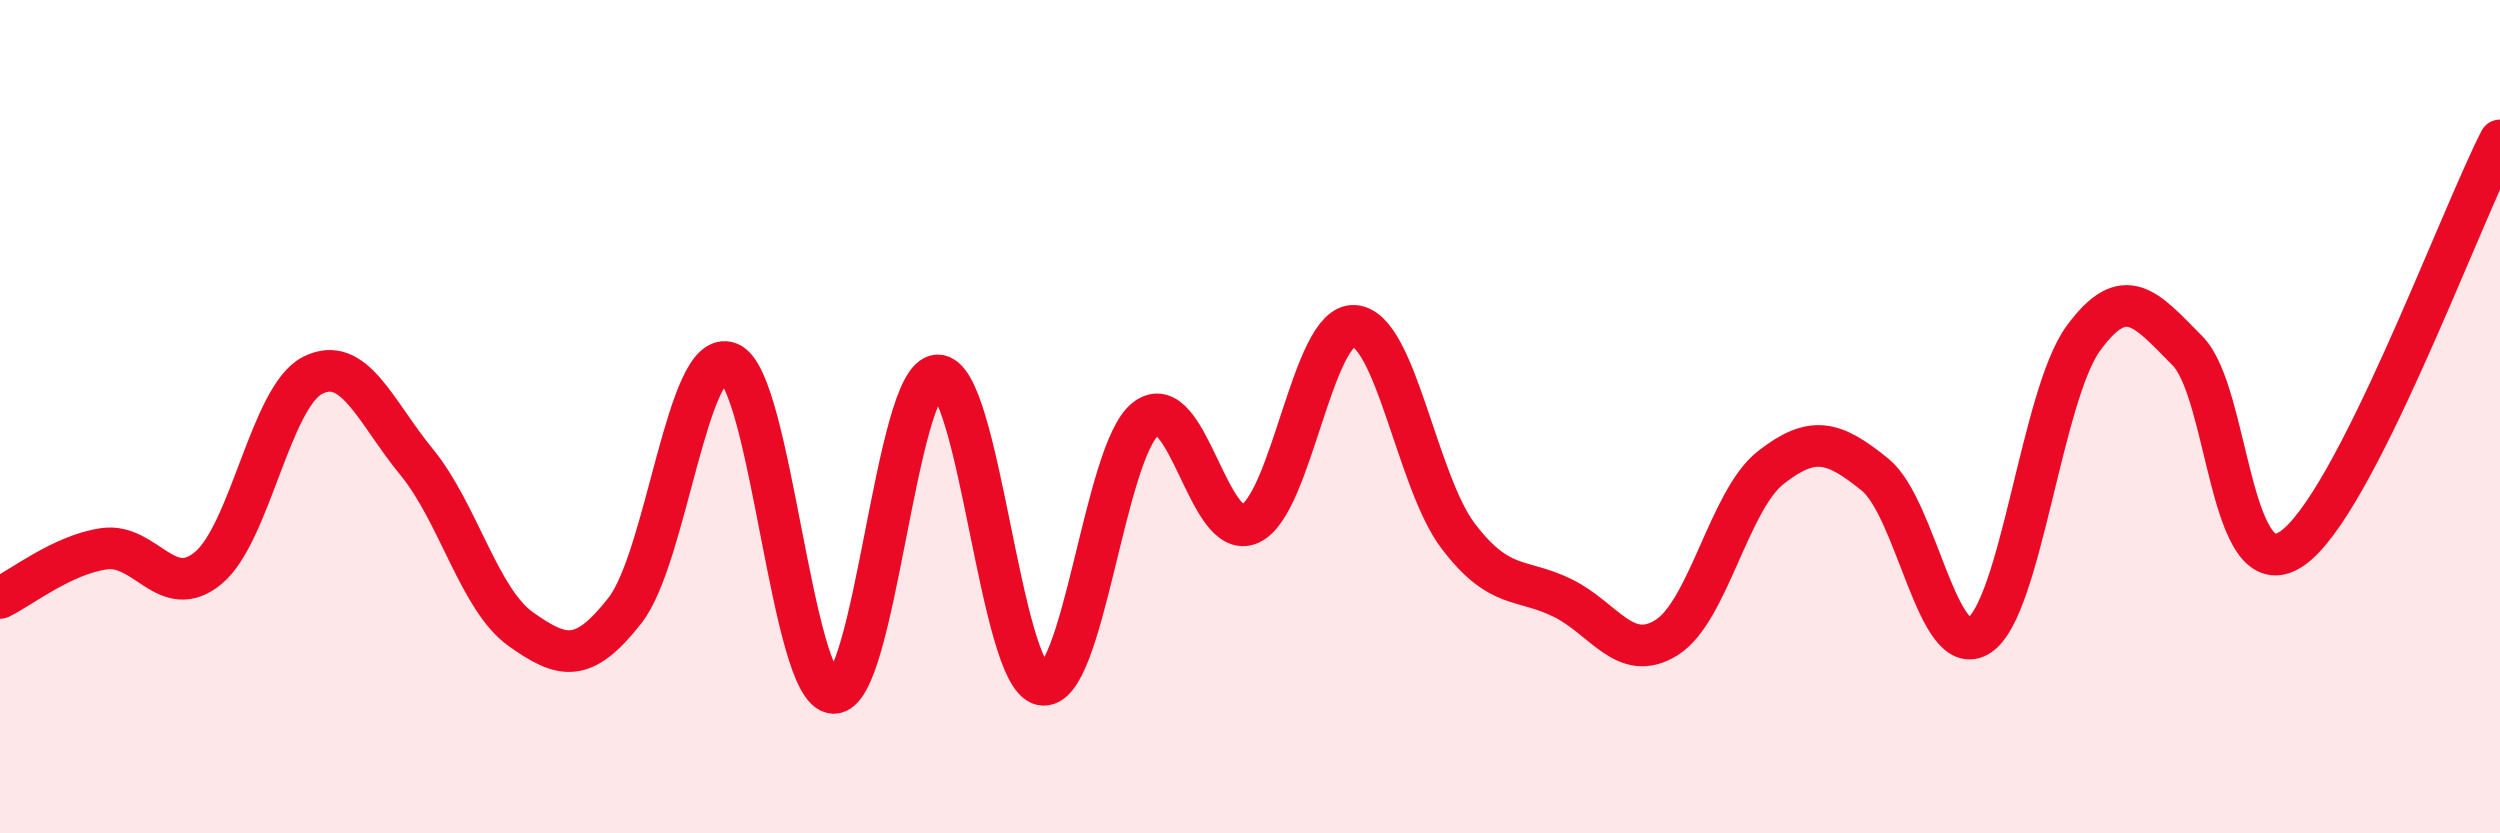
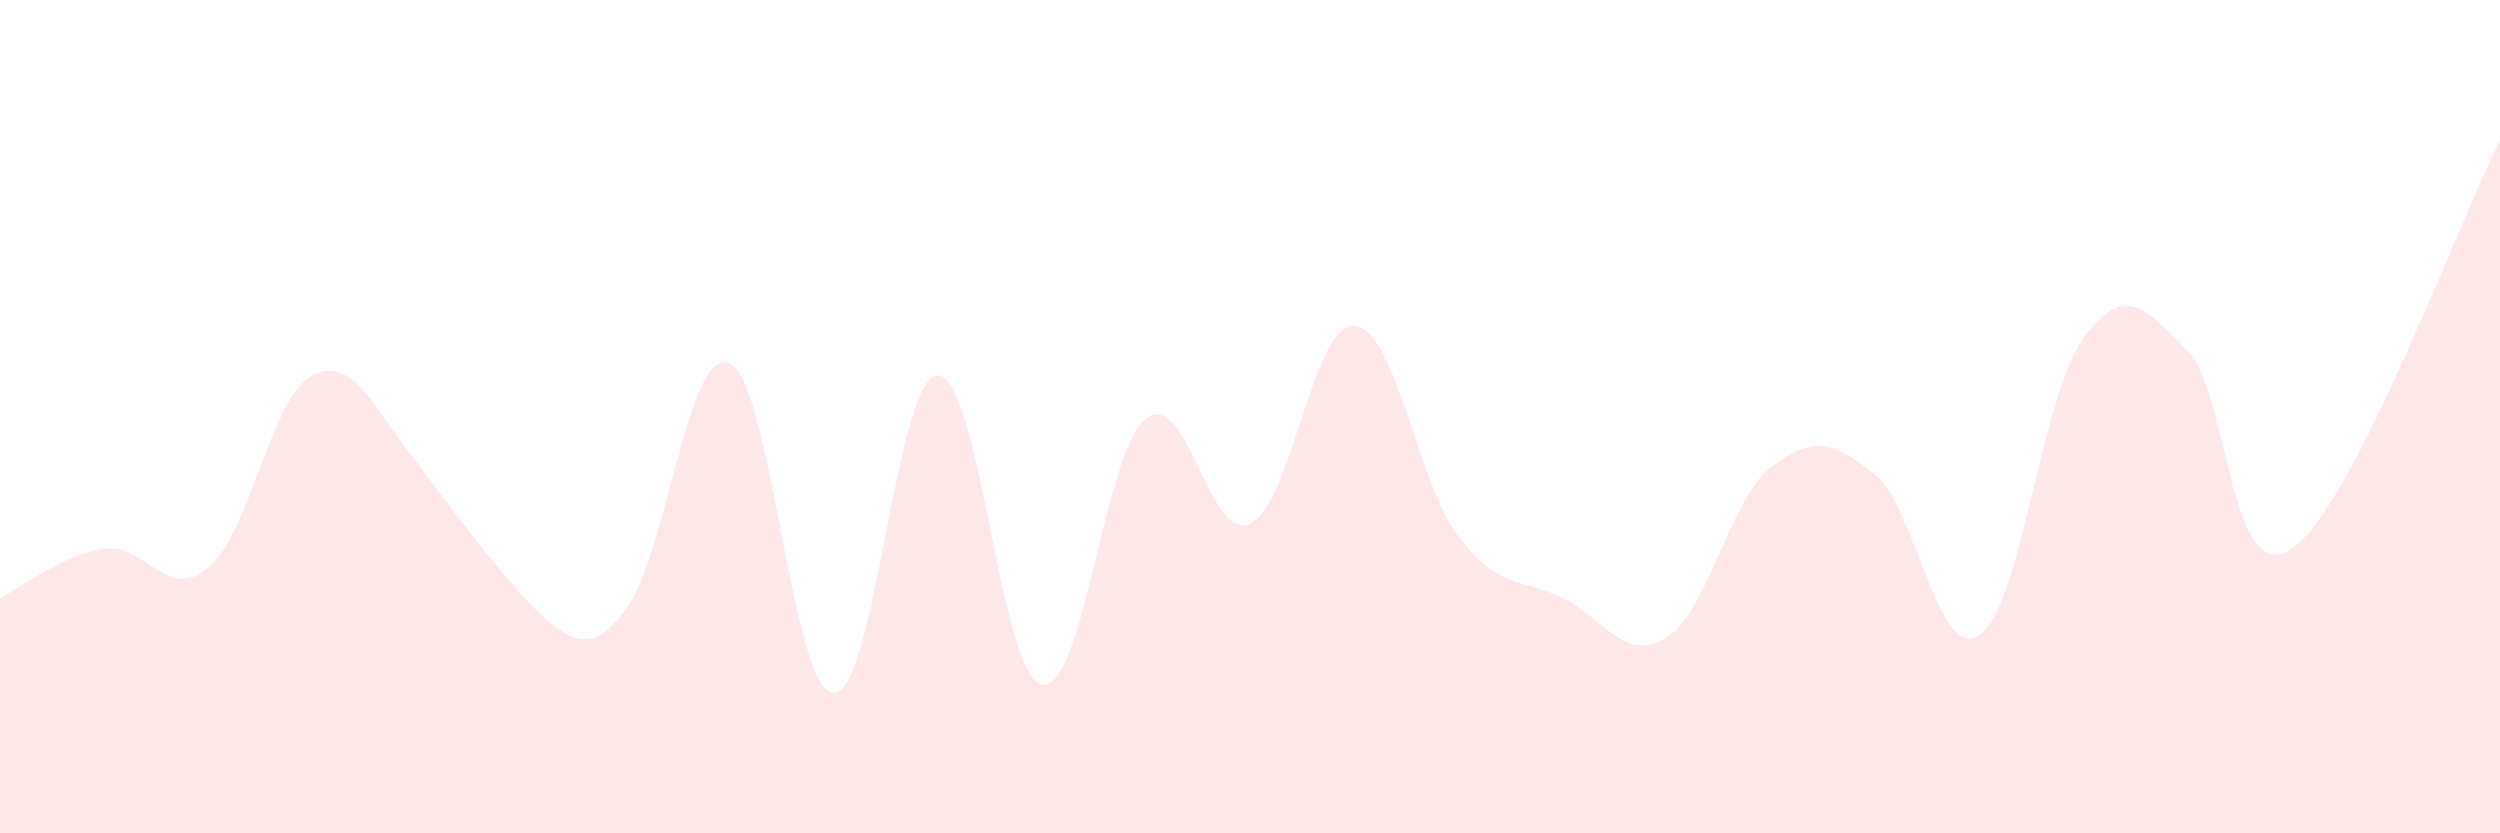
<svg xmlns="http://www.w3.org/2000/svg" width="60" height="20" viewBox="0 0 60 20">
-   <path d="M 0,14.35 C 0.5,14.11 1.5,13.31 2.5,13.17 C 3.5,13.03 4,14.46 5,13.63 C 6,12.8 6.5,9.52 7.5,9.01 C 8.5,8.5 9,9.87 10,11.09 C 11,12.31 11.5,14.39 12.5,15.1 C 13.5,15.81 14,15.93 15,14.65 C 16,13.37 16.5,8.31 17.5,8.71 C 18.5,9.11 19,16.57 20,16.63 C 21,16.69 21.5,9.05 22.5,9.01 C 23.5,8.97 24,16.22 25,16.43 C 26,16.64 26.5,10.82 27.5,10.05 C 28.5,9.28 29,13.02 30,12.57 C 31,12.12 31.5,7.76 32.5,7.82 C 33.5,7.88 34,11.56 35,12.87 C 36,14.18 36.5,13.86 37.5,14.35 C 38.5,14.84 39,15.93 40,15.3 C 41,14.67 41.5,12 42.5,11.22 C 43.5,10.44 44,10.58 45,11.39 C 46,12.2 46.5,15.9 47.5,15.25 C 48.5,14.6 49,9.49 50,8.12 C 51,6.75 51.5,7.41 52.5,8.42 C 53.5,9.43 53.5,14.18 55,13.17 C 56.5,12.16 59,5.33 60,3.37L60 20L0 20Z" fill="#EB0A25" opacity="0.1" stroke-linecap="round" stroke-linejoin="round" />
-   <path d="M 0,14.35 C 0.5,14.11 1.5,13.31 2.5,13.17 C 3.5,13.03 4,14.46 5,13.63 C 6,12.8 6.5,9.52 7.5,9.01 C 8.5,8.5 9,9.87 10,11.09 C 11,12.31 11.5,14.39 12.5,15.1 C 13.5,15.81 14,15.93 15,14.65 C 16,13.37 16.5,8.31 17.5,8.71 C 18.5,9.11 19,16.57 20,16.63 C 21,16.69 21.5,9.05 22.5,9.01 C 23.5,8.97 24,16.22 25,16.43 C 26,16.64 26.5,10.82 27.5,10.05 C 28.5,9.28 29,13.02 30,12.57 C 31,12.12 31.5,7.76 32.5,7.82 C 33.5,7.88 34,11.56 35,12.87 C 36,14.18 36.5,13.86 37.5,14.35 C 38.5,14.84 39,15.93 40,15.3 C 41,14.67 41.5,12 42.5,11.22 C 43.5,10.44 44,10.58 45,11.39 C 46,12.2 46.5,15.9 47.5,15.25 C 48.5,14.6 49,9.49 50,8.12 C 51,6.75 51.5,7.41 52.5,8.42 C 53.5,9.43 53.5,14.18 55,13.17 C 56.5,12.16 59,5.33 60,3.37" stroke="#EB0A25" stroke-width="1" fill="none" stroke-linecap="round" stroke-linejoin="round" />
+   <path d="M 0,14.35 C 0.5,14.11 1.5,13.31 2.5,13.17 C 3.5,13.03 4,14.46 5,13.63 C 6,12.8 6.5,9.52 7.5,9.01 C 8.5,8.5 9,9.87 10,11.09 C 13.5,15.81 14,15.93 15,14.65 C 16,13.37 16.5,8.31 17.5,8.71 C 18.5,9.11 19,16.57 20,16.63 C 21,16.69 21.5,9.05 22.5,9.01 C 23.5,8.97 24,16.22 25,16.43 C 26,16.64 26.5,10.82 27.5,10.05 C 28.5,9.28 29,13.02 30,12.57 C 31,12.12 31.5,7.76 32.5,7.82 C 33.5,7.88 34,11.56 35,12.87 C 36,14.18 36.5,13.86 37.5,14.35 C 38.5,14.84 39,15.93 40,15.3 C 41,14.67 41.5,12 42.5,11.22 C 43.5,10.44 44,10.58 45,11.39 C 46,12.2 46.5,15.9 47.5,15.25 C 48.5,14.6 49,9.49 50,8.12 C 51,6.75 51.5,7.41 52.5,8.42 C 53.5,9.43 53.5,14.18 55,13.17 C 56.5,12.16 59,5.33 60,3.37L60 20L0 20Z" fill="#EB0A25" opacity="0.1" stroke-linecap="round" stroke-linejoin="round" />
</svg>